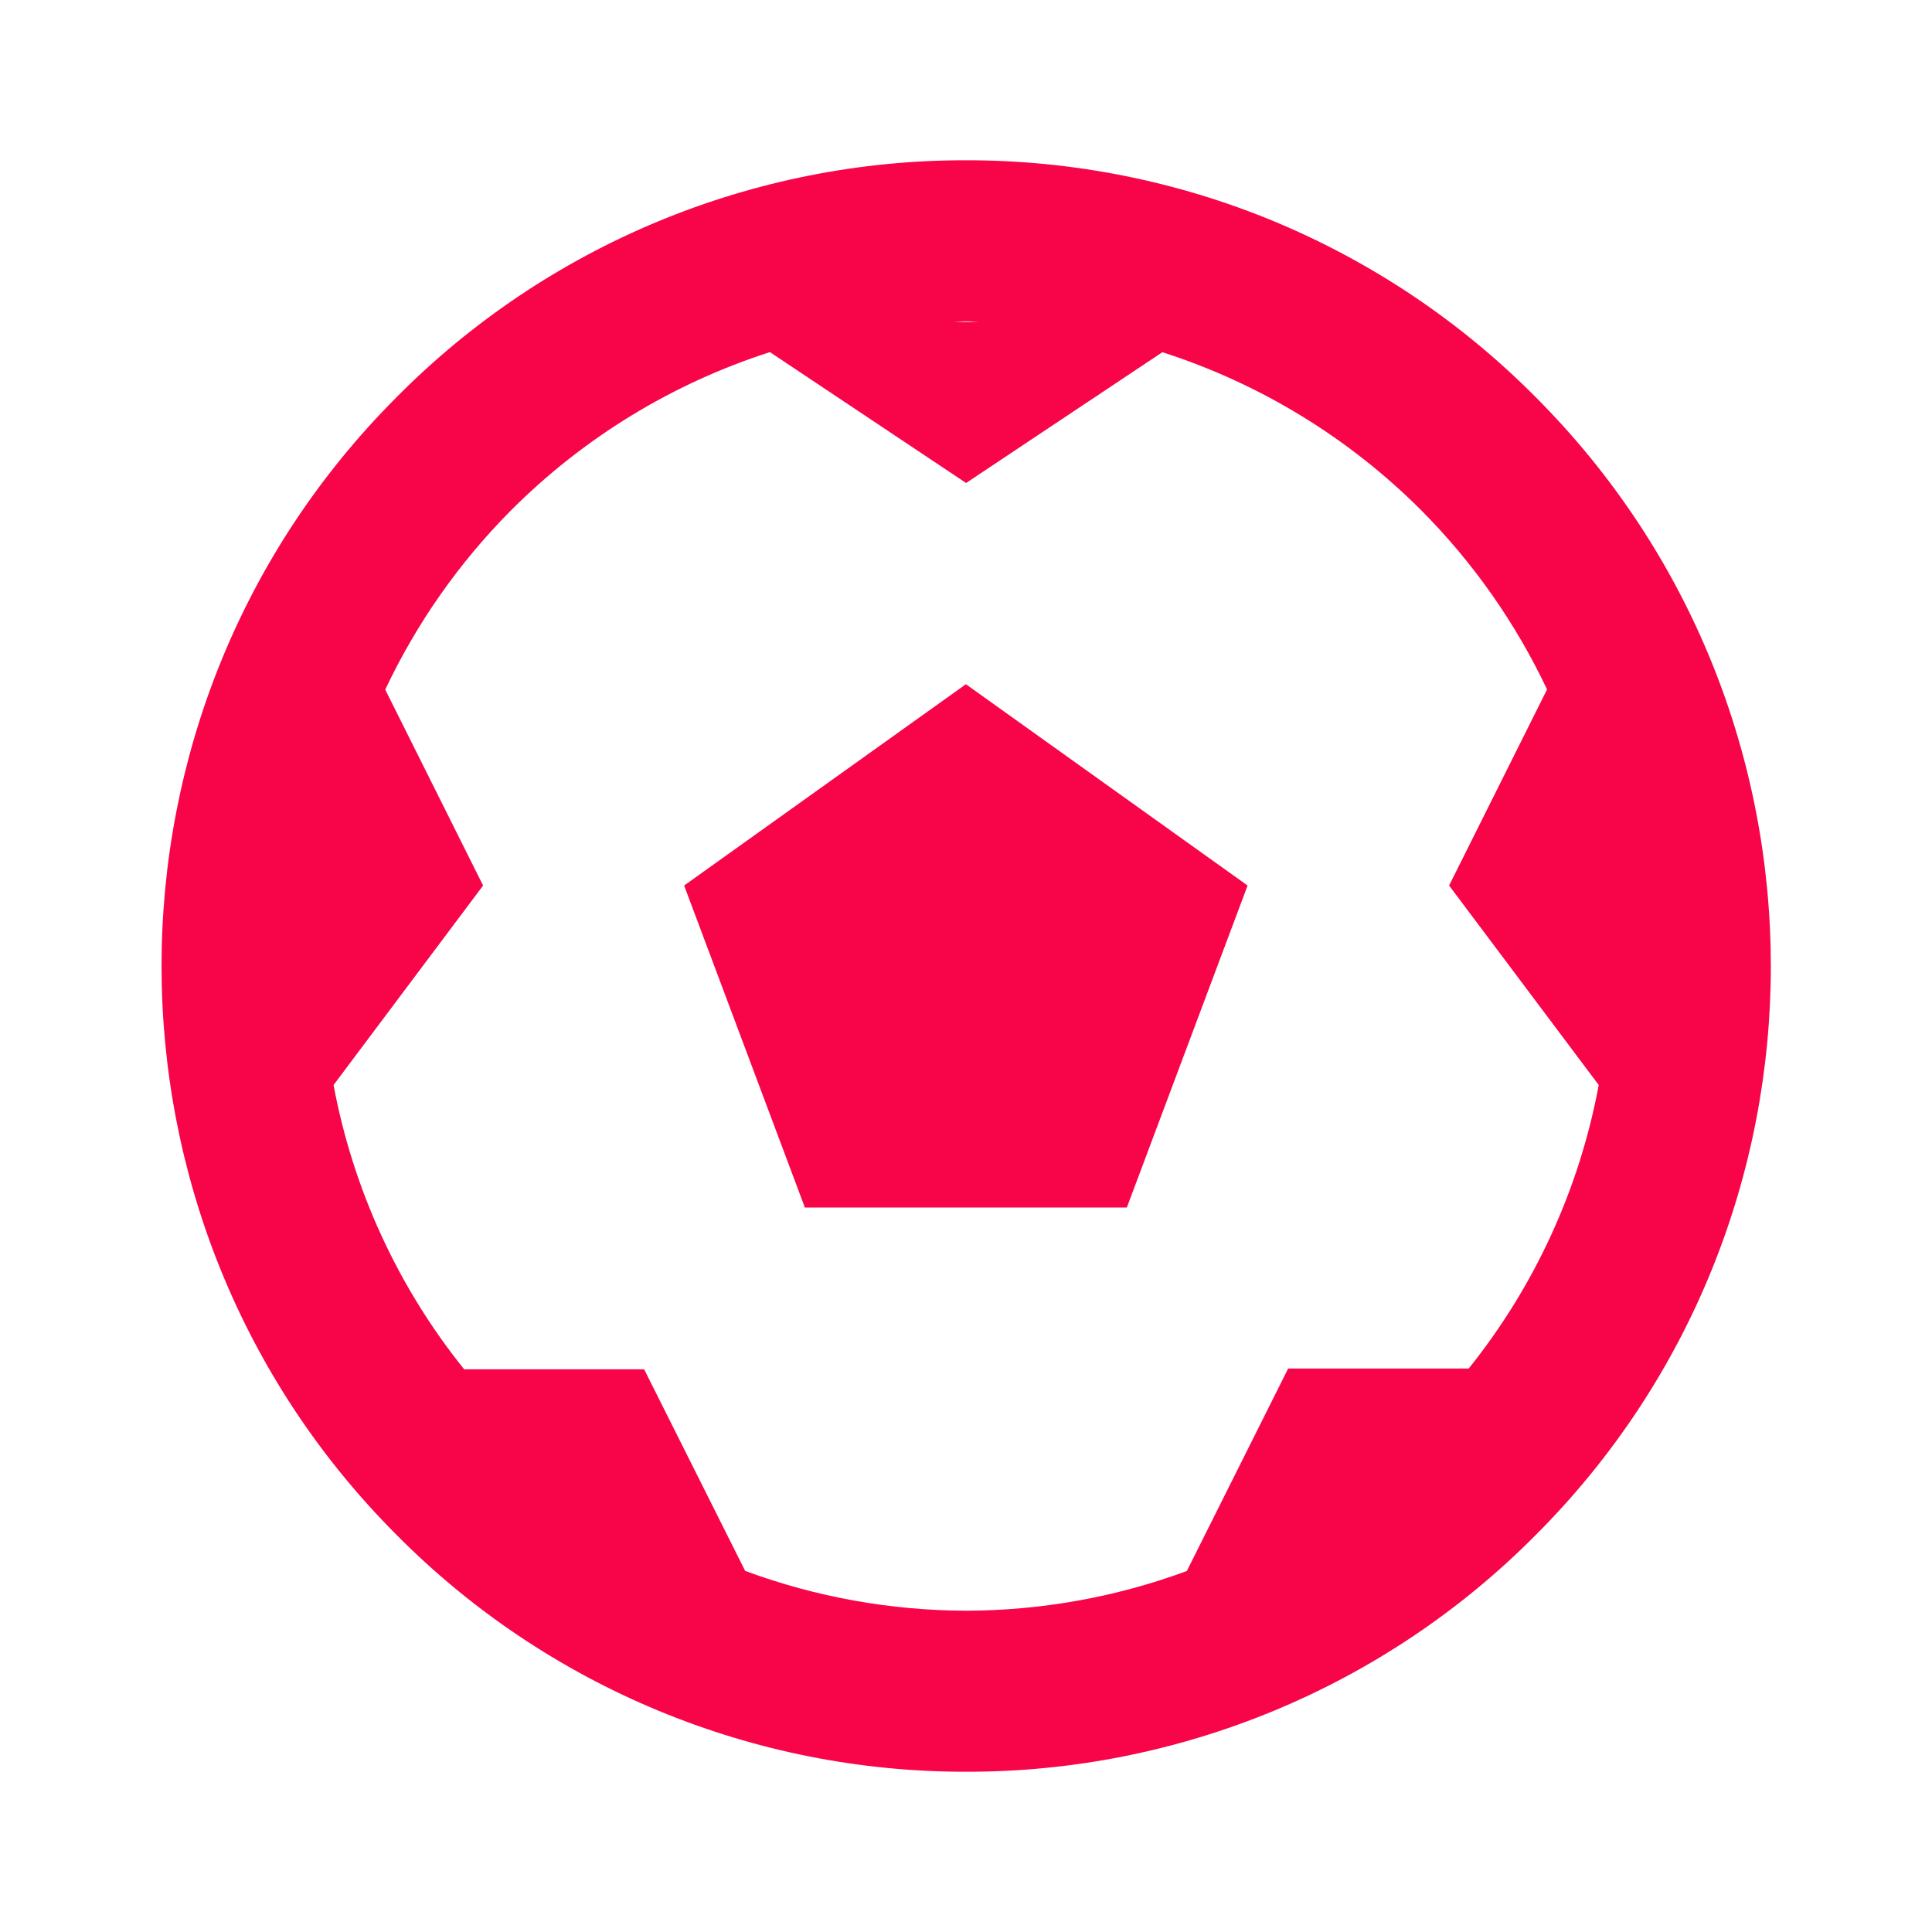
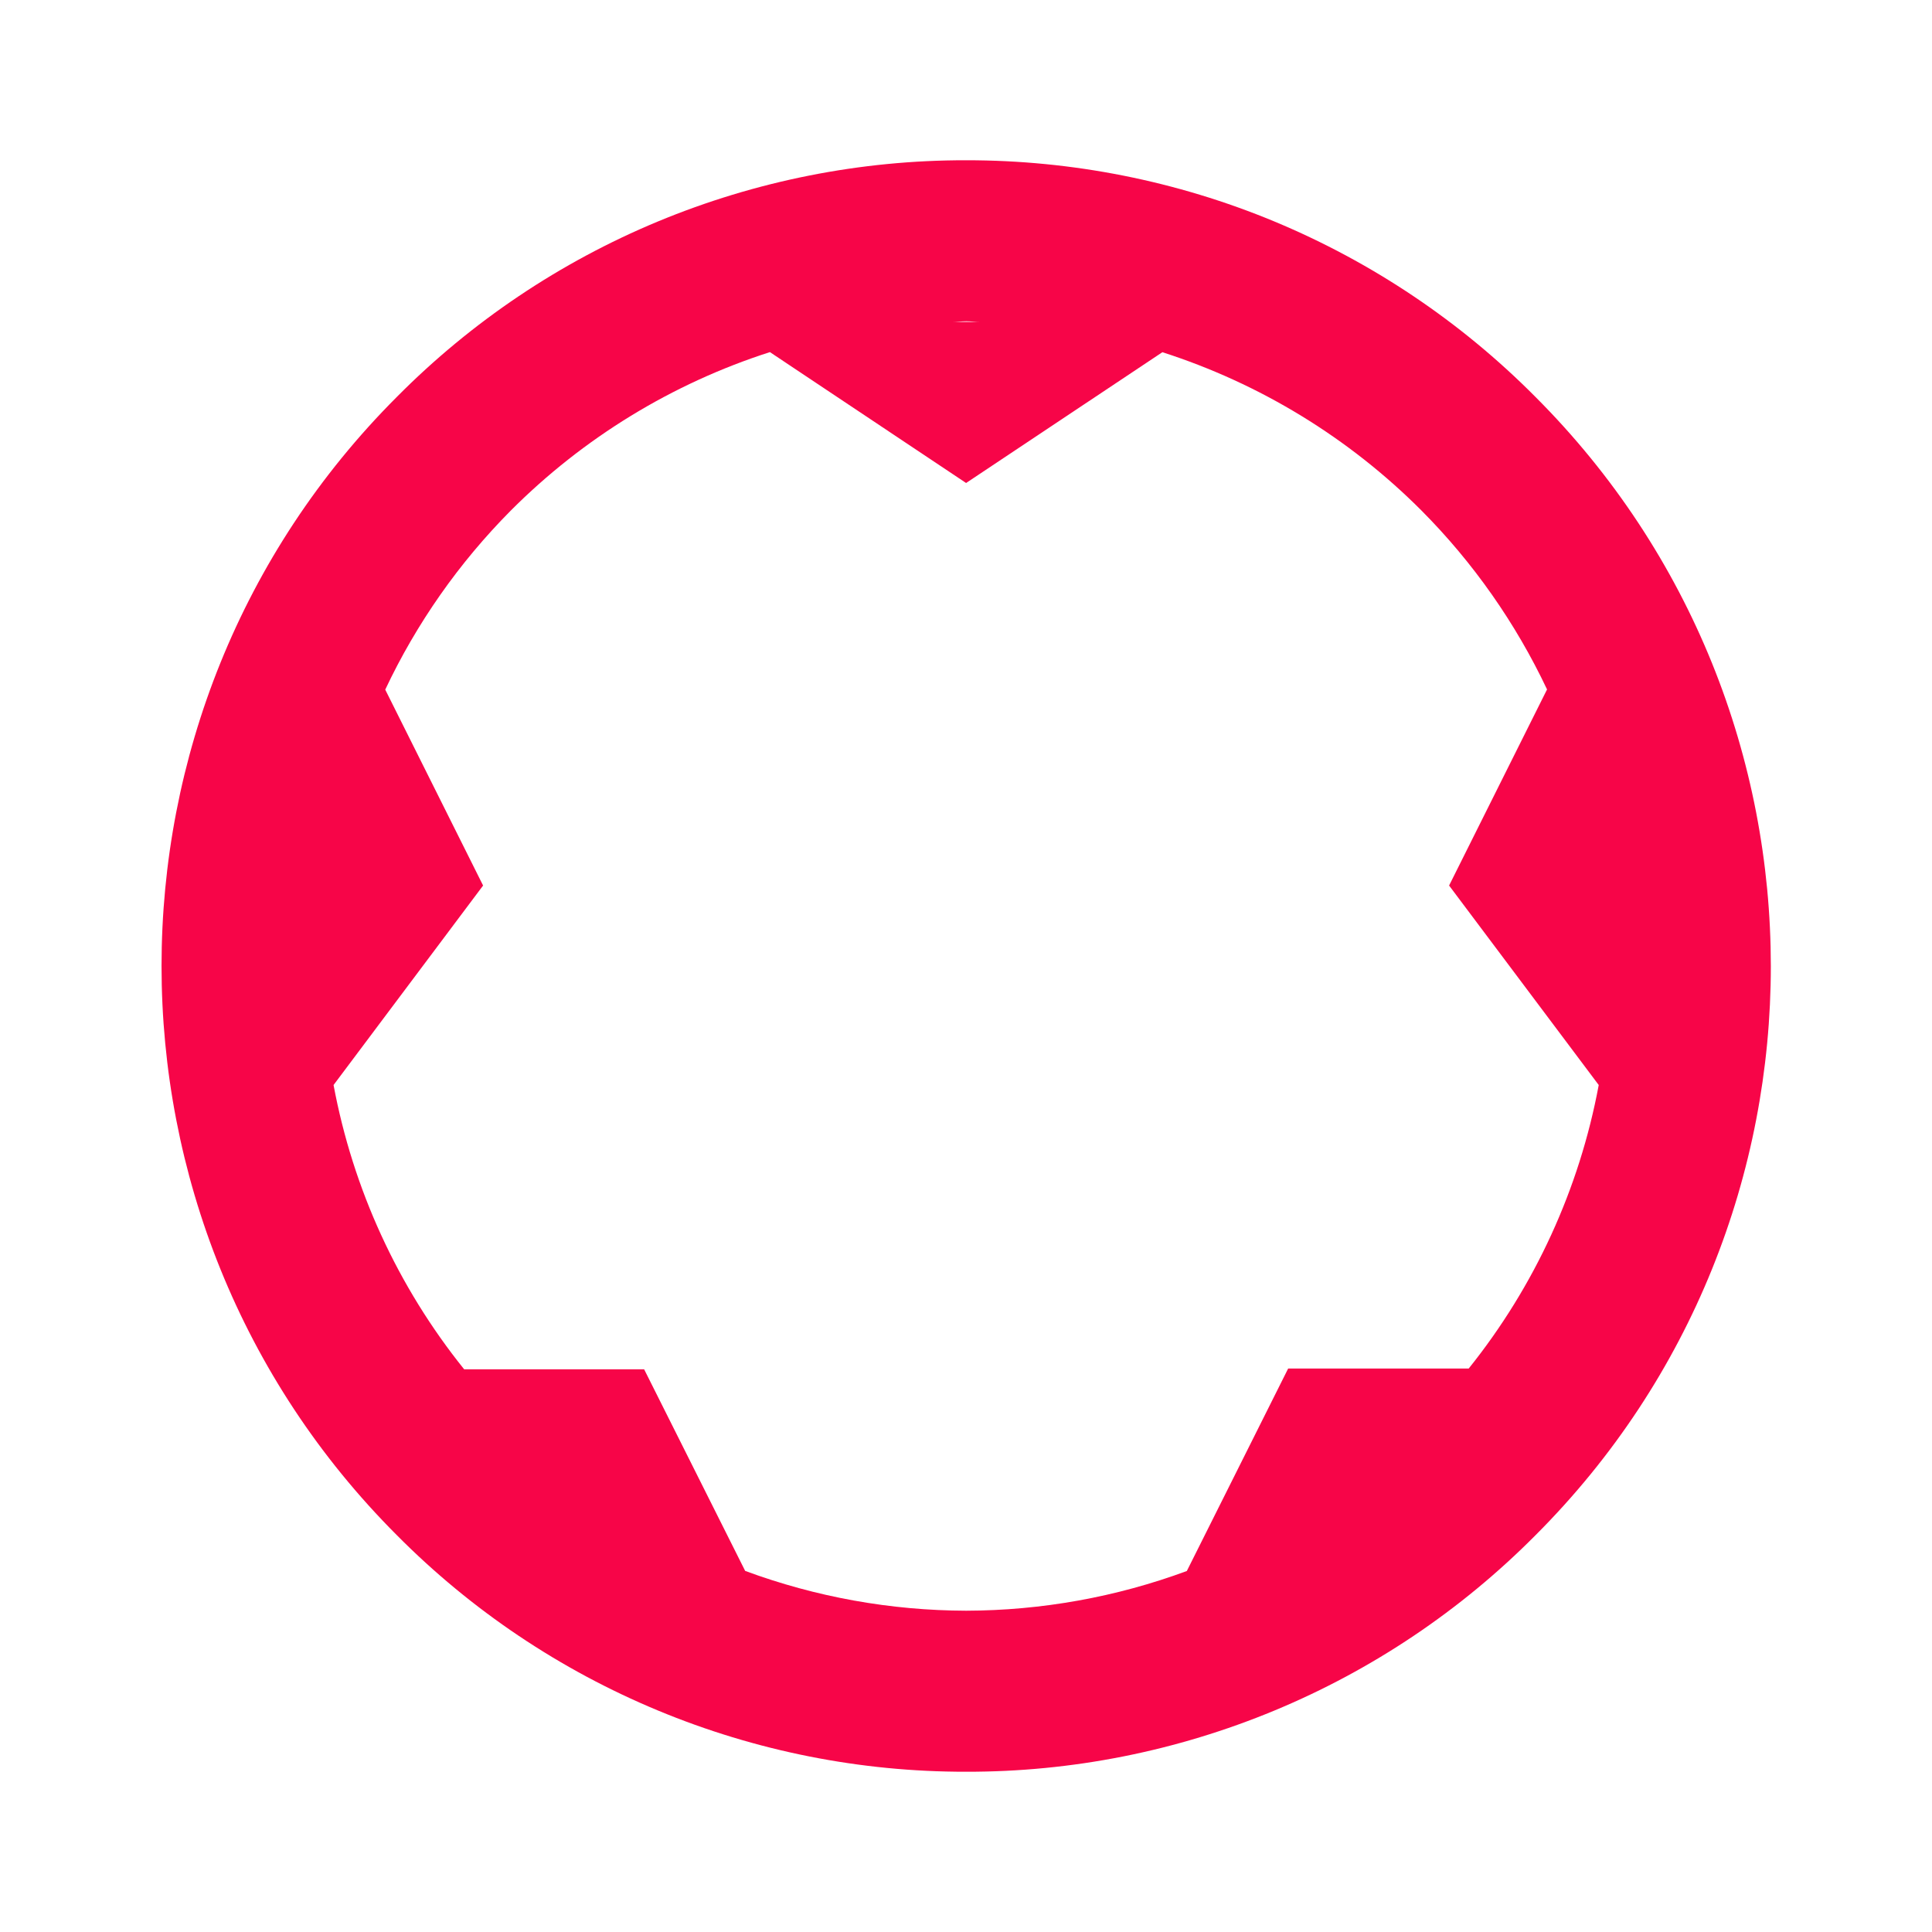
<svg xmlns="http://www.w3.org/2000/svg" width="20" height="20" viewBox="0 0 20 20" fill="none">
  <path d="M15.894 4.108C15.122 3.33 14.204 2.714 13.193 2.293C12.182 1.873 11.097 1.658 10.002 1.659C8.907 1.657 7.822 1.873 6.81 2.293C5.799 2.713 4.88 3.33 4.109 4.108C0.86 7.356 0.86 12.643 4.109 15.893C4.88 16.67 5.799 17.287 6.811 17.707C7.822 18.127 8.907 18.343 10.003 18.341C11.098 18.343 12.182 18.127 13.194 17.707C14.205 17.287 15.123 16.671 15.895 15.893C19.144 12.645 19.144 7.358 15.894 4.108ZM10.152 3.333H9.853C9.904 3.333 9.952 3.326 10.003 3.326C10.054 3.326 10.101 3.333 10.152 3.333ZM15.204 14.167H13.335L12.286 16.263C11.555 16.533 10.782 16.672 10.002 16.674C9.221 16.672 8.447 16.533 7.714 16.262L6.668 14.175H4.805C4.118 13.321 3.654 12.309 3.453 11.232L5.001 9.167L3.988 7.139C4.312 6.452 4.752 5.825 5.287 5.286C6.038 4.533 6.958 3.97 7.97 3.645L10.001 5L12.033 3.646C13.045 3.971 13.965 4.533 14.716 5.286C15.251 5.824 15.69 6.45 16.015 7.137L15.001 9.167L16.55 11.232C16.35 12.306 15.888 13.314 15.204 14.167Z" fill="#F70548" />
-   <path d="M7.082 9.167L8.332 12.5H11.665L12.915 9.167L9.999 7.083L7.082 9.167Z" fill="#F70548" />
</svg>